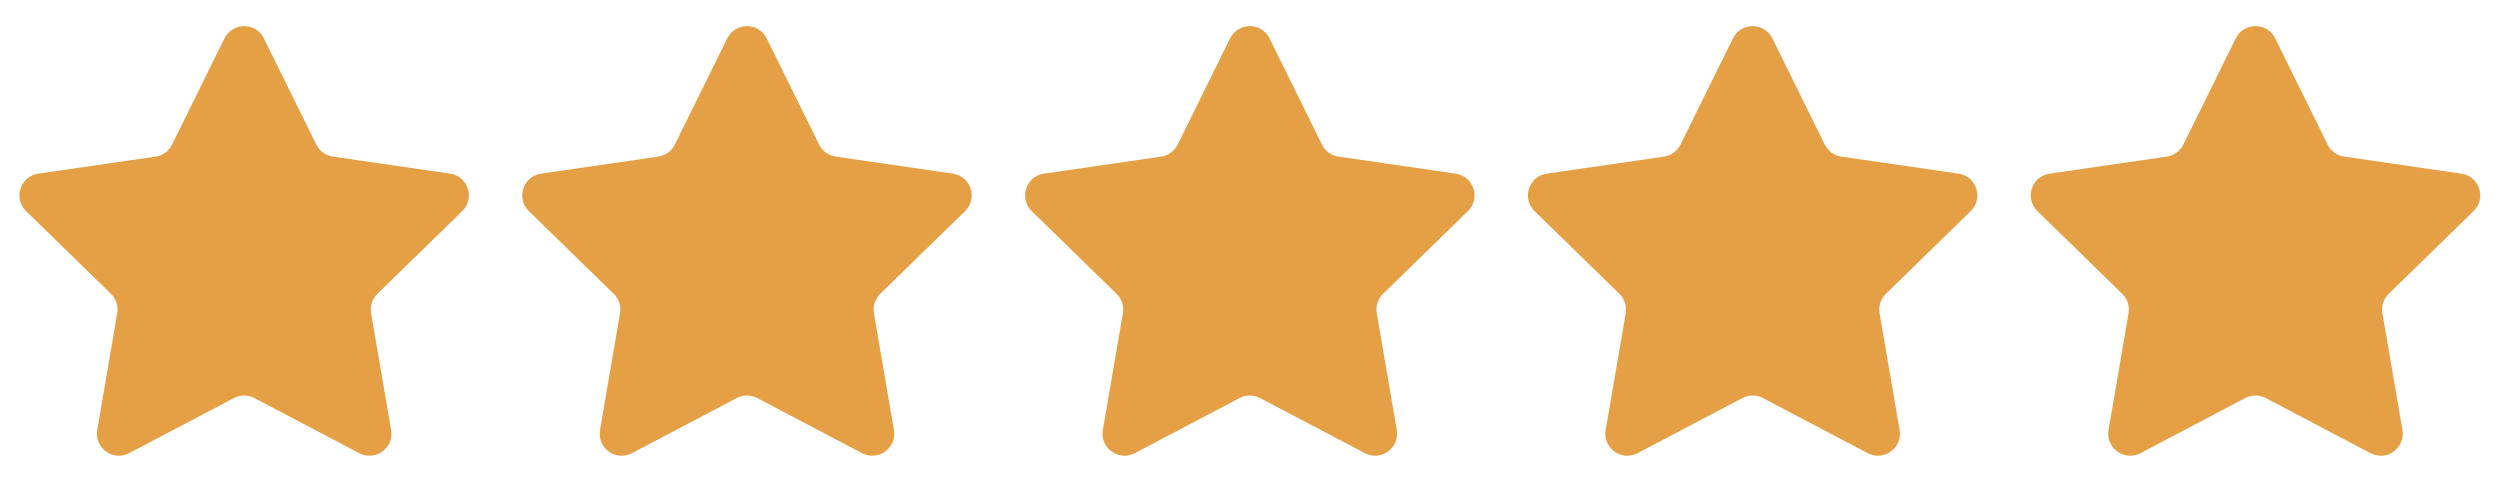
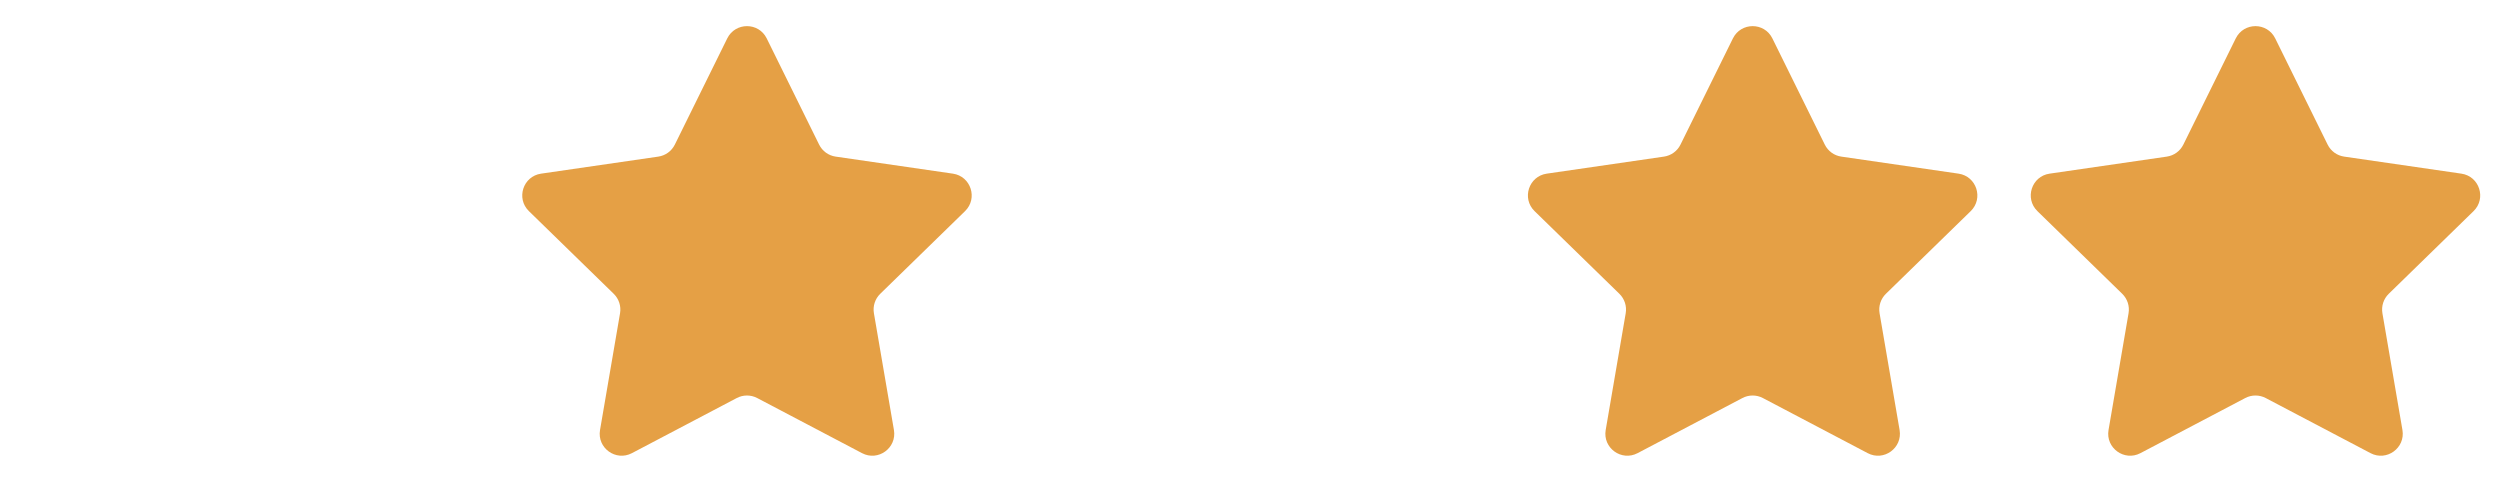
<svg xmlns="http://www.w3.org/2000/svg" version="1.1" id="Layer_1" x="0px" y="0px" viewBox="0 0 142.5 27.333" enable-background="new 0 0 142.5 27.333" xml:space="preserve">
-   <path fill="#E5A045" d="M15.041,2.188l2.988,6.054c0.182,0.37,0.535,0.626,0.943,0.685l6.681,0.971  c1.027,0.149,1.437,1.412,0.694,2.136l-4.835,4.713c-0.295,0.288-0.43,0.702-0.36,1.109l1.141,6.654  c0.175,1.023-0.898,1.803-1.817,1.32l-5.976-3.142c-0.365-0.192-0.801-0.192-1.166,0L7.359,25.83  c-0.919,0.483-1.993-0.297-1.817-1.32l1.141-6.654c0.07-0.406-0.065-0.821-0.36-1.109l-4.835-4.713  c-0.743-0.725-0.333-1.987,0.694-2.136l6.681-0.971c0.408-0.059,0.761-0.315,0.943-0.685l2.988-6.054  C13.254,1.257,14.582,1.257,15.041,2.188z" />
-   <path fill="#E5A045" d="M43.702,2.188l2.988,6.054c0.182,0.37,0.535,0.626,0.943,0.685l6.681,0.971  c1.027,0.149,1.437,1.412,0.694,2.136l-4.835,4.713c-0.295,0.288-0.43,0.702-0.36,1.109l1.141,6.654  c0.175,1.023-0.898,1.803-1.817,1.32l-5.976-3.142c-0.365-0.192-0.801-0.192-1.166,0l-5.976,3.142  c-0.919,0.483-1.993-0.297-1.817-1.32l1.141-6.654c0.07-0.406-0.065-0.821-0.36-1.109l-4.835-4.713  c-0.743-0.725-0.333-1.987,0.694-2.136l6.681-0.971c0.408-0.059,0.761-0.315,0.943-0.685l2.988-6.054  C41.916,1.257,43.243,1.257,43.702,2.188z" />
-   <path fill="#E5A045" d="M72.364,2.188l2.988,6.054c0.182,0.37,0.535,0.626,0.943,0.685l6.681,0.971  c1.027,0.149,1.437,1.412,0.694,2.136l-4.835,4.713c-0.295,0.288-0.43,0.702-0.36,1.109l1.141,6.654  c0.175,1.023-0.898,1.803-1.817,1.32l-5.976-3.142c-0.365-0.192-0.801-0.192-1.166,0l-5.976,3.142  c-0.919,0.483-1.993-0.297-1.817-1.32l1.141-6.654c0.07-0.406-0.065-0.821-0.36-1.109l-4.835-4.713  c-0.743-0.725-0.333-1.987,0.694-2.136l6.681-0.971c0.408-0.059,0.761-0.315,0.943-0.685l2.988-6.054  C70.577,1.257,71.905,1.257,72.364,2.188z" />
+   <path fill="#E5A045" d="M43.702,2.188l2.988,6.054c0.182,0.37,0.535,0.626,0.943,0.685l6.681,0.971  c1.027,0.149,1.437,1.412,0.694,2.136l-4.835,4.713c-0.295,0.288-0.43,0.702-0.36,1.109l1.141,6.654  c0.175,1.023-0.898,1.803-1.817,1.32l-5.976-3.142c-0.365-0.192-0.801-0.192-1.166,0l-5.976,3.142  c-0.919,0.483-1.993-0.297-1.817-1.32l1.141-6.654c0.07-0.406-0.065-0.821-0.36-1.109l-4.835-4.713  c-0.743-0.725-0.333-1.987,0.694-2.136l6.681-0.971c0.408-0.059,0.761-0.315,0.943-0.685l2.988-6.054  C41.916,1.257,43.243,1.257,43.702,2.188" />
  <path fill="#E5A045" d="M101.025,2.188l2.988,6.054c0.182,0.37,0.535,0.626,0.943,0.685l6.681,0.971  c1.027,0.149,1.437,1.412,0.694,2.136l-4.835,4.713c-0.295,0.288-0.43,0.702-0.36,1.109l1.141,6.654  c0.175,1.023-0.898,1.803-1.817,1.32l-5.976-3.142c-0.365-0.192-0.801-0.192-1.166,0l-5.976,3.142  c-0.919,0.483-1.993-0.297-1.817-1.32l1.141-6.654c0.07-0.406-0.065-0.821-0.36-1.109l-4.835-4.713  c-0.743-0.725-0.333-1.987,0.694-2.136l6.681-0.971c0.408-0.059,0.761-0.315,0.943-0.685l2.988-6.054  C99.239,1.257,100.566,1.257,101.025,2.188z" />
  <path fill="#E5A045" d="M129.687,2.188l2.988,6.054c0.182,0.37,0.535,0.626,0.943,0.685l6.681,0.971  c1.027,0.149,1.437,1.412,0.694,2.136l-4.835,4.713c-0.295,0.288-0.43,0.702-0.36,1.109l1.141,6.654  c0.175,1.023-0.898,1.803-1.817,1.32l-5.976-3.142c-0.365-0.192-0.801-0.192-1.166,0l-5.976,3.142  c-0.919,0.483-1.993-0.297-1.817-1.32l1.141-6.654c0.07-0.406-0.065-0.821-0.36-1.109l-4.835-4.713  c-0.743-0.725-0.333-1.987,0.694-2.136l6.681-0.971c0.408-0.059,0.761-0.315,0.943-0.685l2.988-6.054  C127.9,1.257,129.227,1.257,129.687,2.188z" />
</svg>